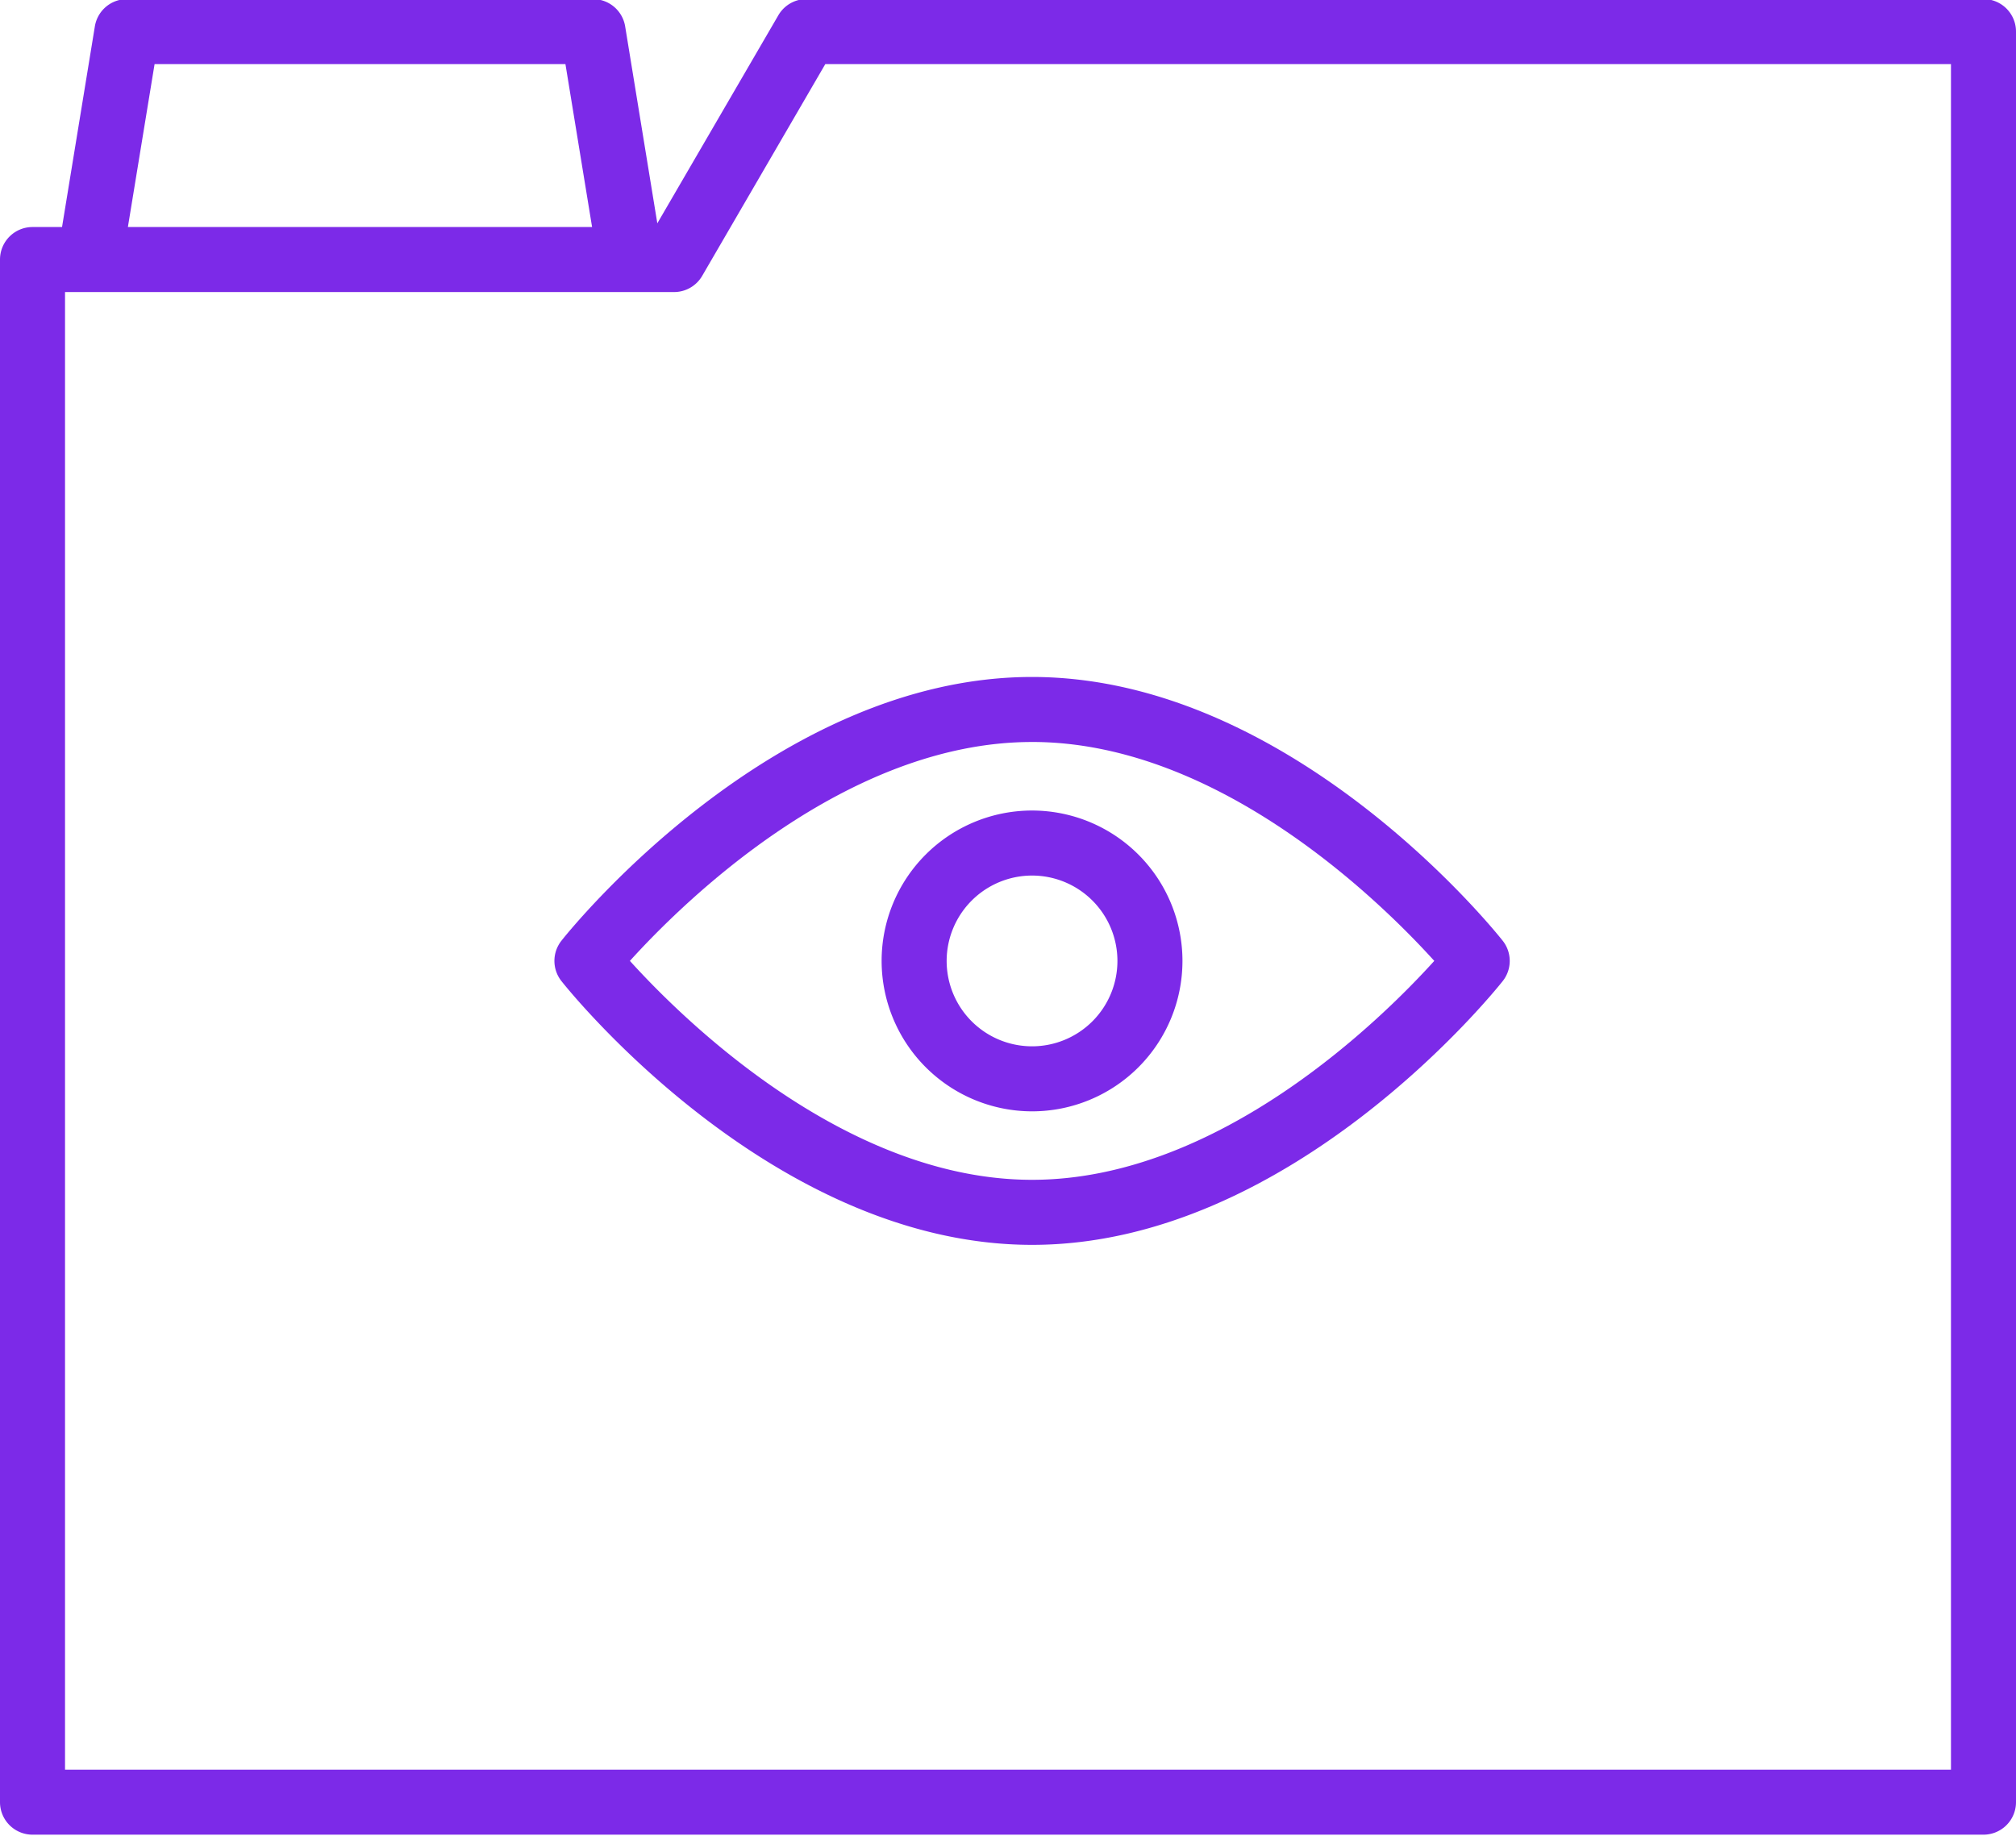
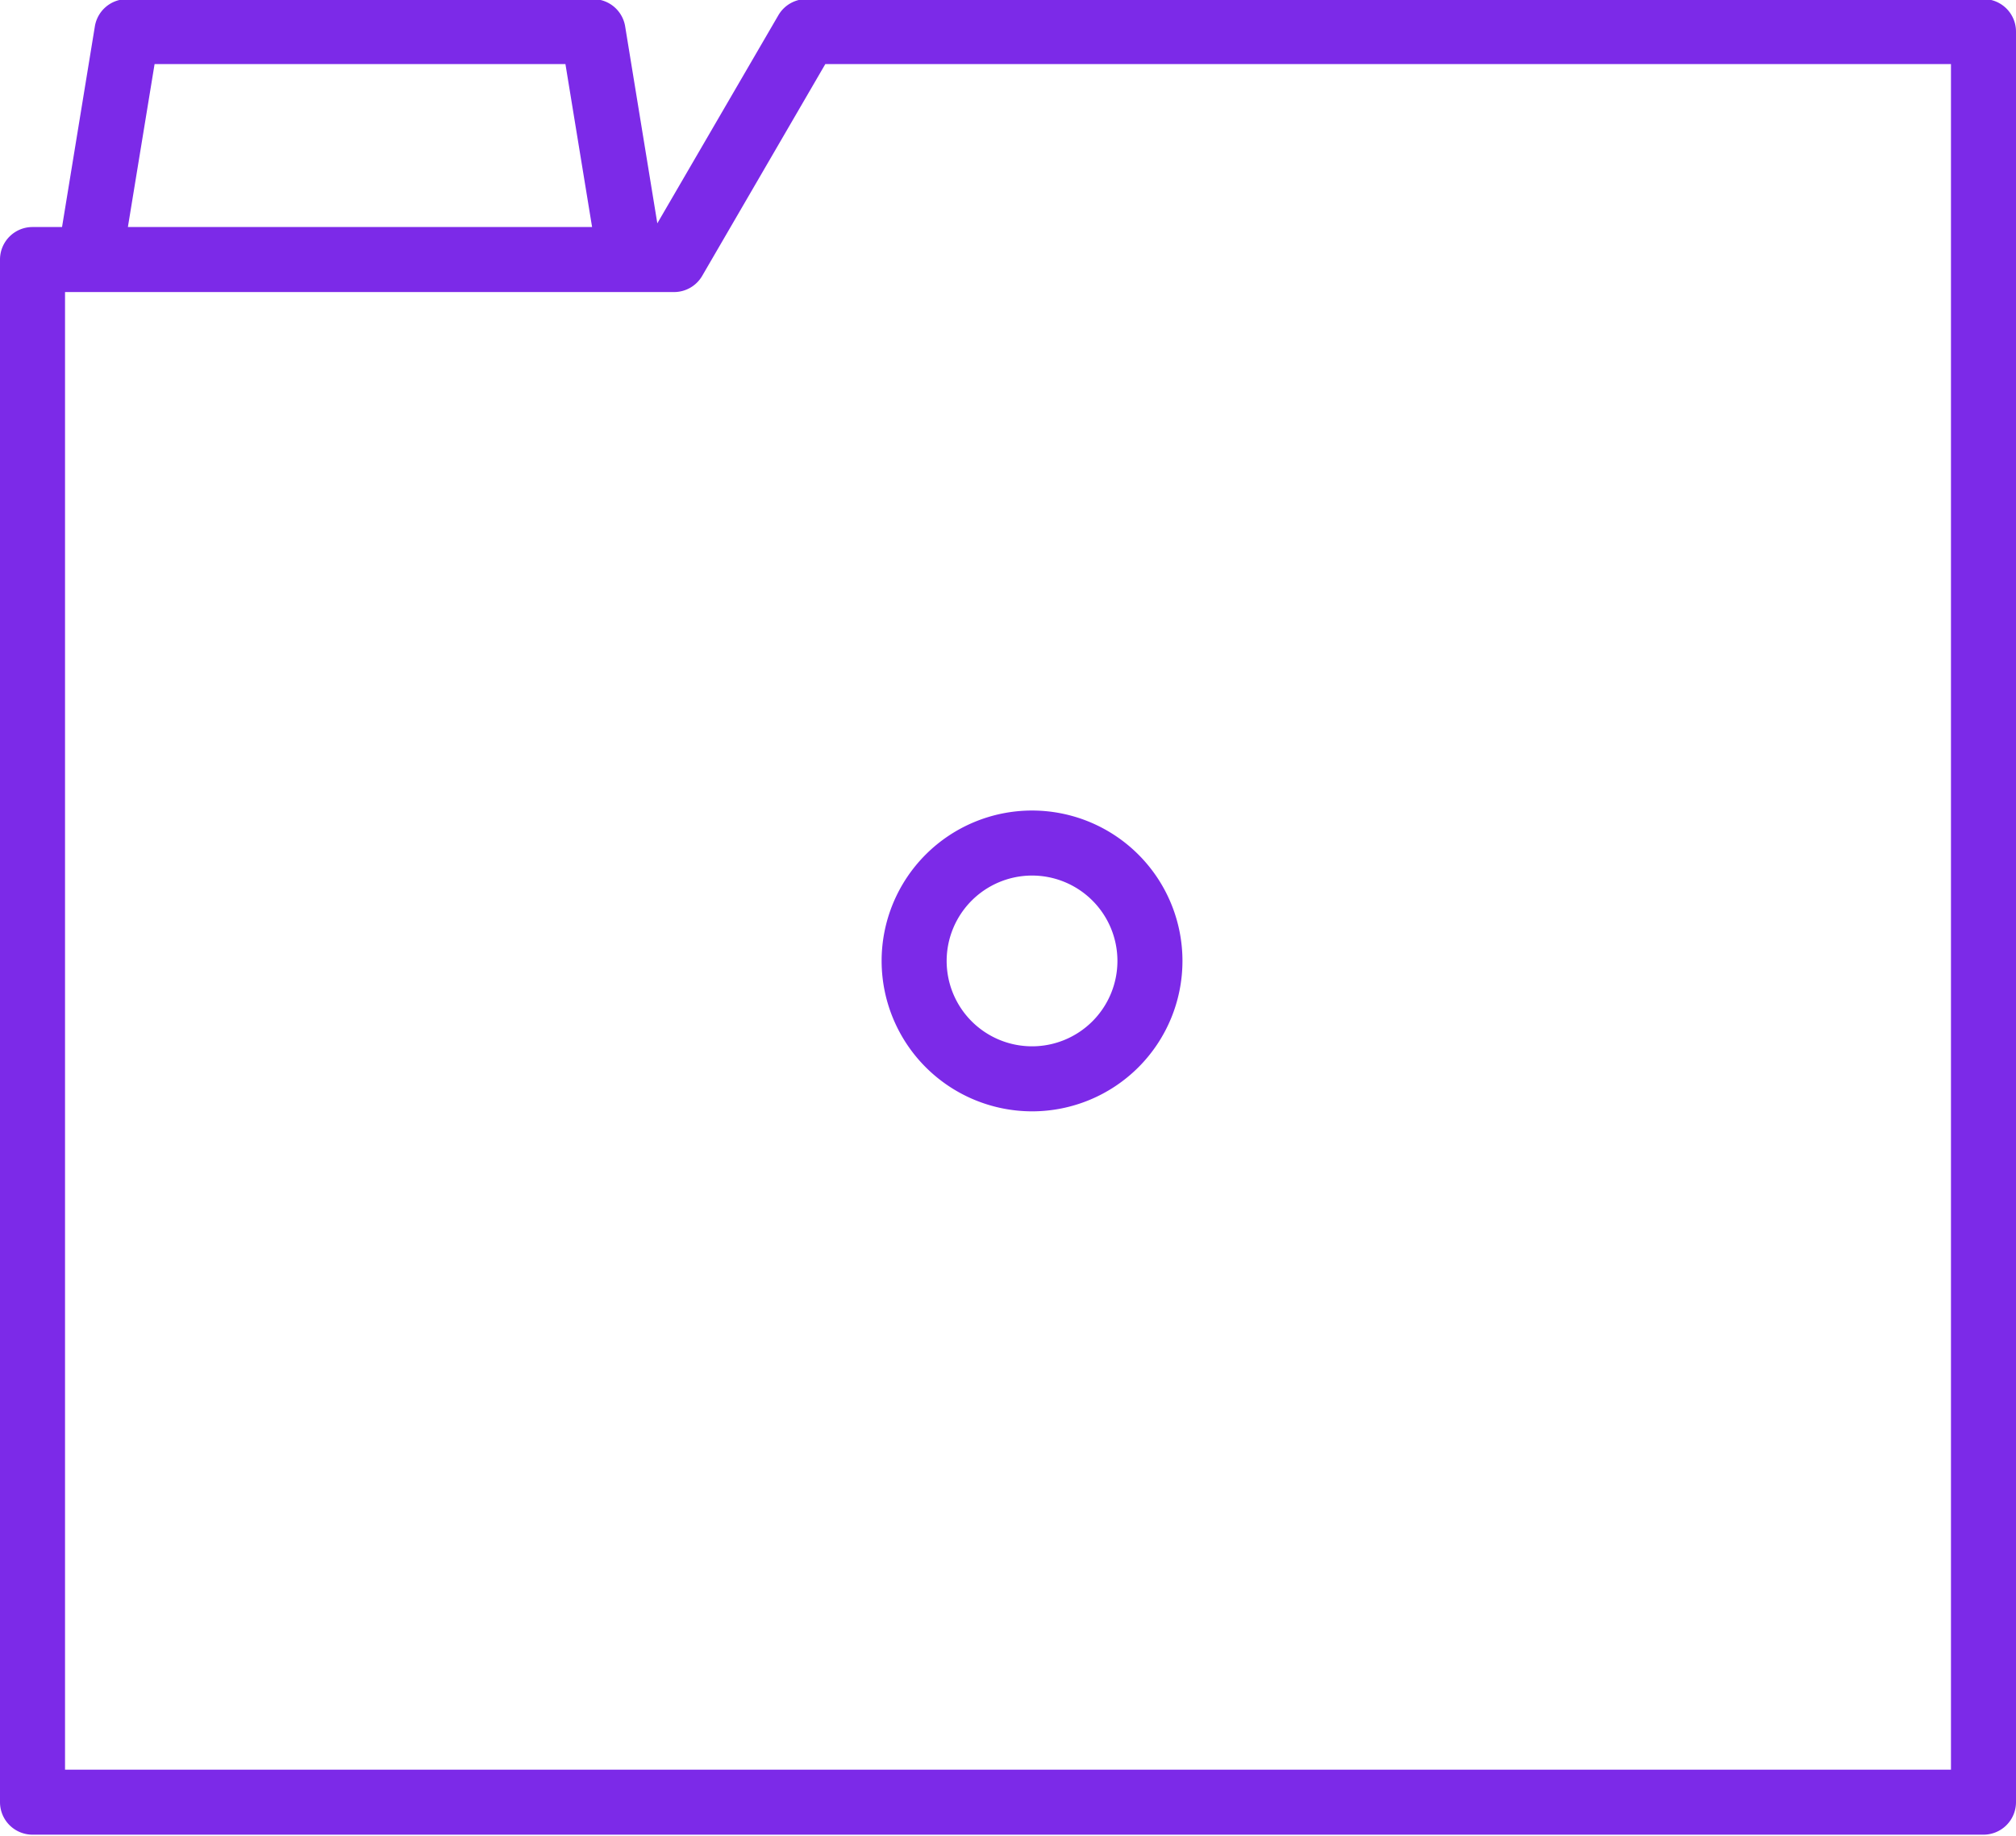
<svg xmlns="http://www.w3.org/2000/svg" data-name="Layer 1" fill="#7c2ae8" height="84.7" preserveAspectRatio="xMidYMid meet" version="1" viewBox="3.5 7.7 93.0 84.7" width="93" zoomAndPan="magnify">
  <g id="change1_1">
-     <path d="M95,7.657H40.707a1.5,1.5,0,0,0-1.3.746l-5.584,9.6L32.339,8.917a1.5,1.5,0,0,0-1.481-1.258H9.356a1.5,1.5,0,0,0-1.48,1.258L6.362,18.174H5a1.5,1.5,0,0,0-1.5,1.5V90.843a1.5,1.5,0,0,0,1.5,1.5H95a1.5,1.5,0,0,0,1.5-1.5V9.157A1.5,1.5,0,0,0,95,7.657Zm-84.369,3H29.584l1.229,7.515H9.4ZM93.5,89.343H6.5V21.174H7.643c.026,0,.052,0,.077,0H32.555c.008,0,.015,0,.022,0s.033,0,.049,0h1.966a1.5,1.5,0,0,0,1.3-.746l5.68-9.771H93.5Z" />
+     <path d="M95,7.657H40.707a1.5,1.5,0,0,0-1.3.746l-5.584,9.6L32.339,8.917a1.5,1.5,0,0,0-1.481-1.258H9.356a1.5,1.5,0,0,0-1.48,1.258L6.362,18.174H5a1.5,1.5,0,0,0-1.5,1.5V90.843a1.5,1.5,0,0,0,1.5,1.5H95a1.5,1.5,0,0,0,1.5-1.5V9.157A1.5,1.5,0,0,0,95,7.657Zm-84.369,3H29.584l1.229,7.515H9.4ZM93.5,89.343H6.5V21.174H7.643c.026,0,.052,0,.077,0H32.555c.008,0,.015,0,.022,0s.033,0,.049,0h1.966a1.5,1.5,0,0,0,1.3-.746l5.68-9.771H93.5" />
  </g>
  <g id="change1_2">
-     <path d="M29.4,51.1a1.5,1.5,0,0,0,0,1.863c.394.5,9.782,12.169,21.711,12.169S72.427,53.461,72.821,52.964a1.5,1.5,0,0,0,0-1.863c-.394-.5-9.782-12.169-21.712-12.169S29.792,50.6,29.4,51.1Zm21.711-9.169c8.639,0,16.145,7.438,18.554,10.1-2.409,2.662-9.915,10.1-18.554,10.1s-16.144-7.439-18.553-10.1C34.965,49.37,42.471,41.932,51.109,41.932Z" />
-   </g>
+     </g>
  <g id="change1_3">
    <path d="M51.109,58.972a6.939,6.939,0,1,0-6.939-6.94A6.947,6.947,0,0,0,51.109,58.972Zm0-10.878a3.939,3.939,0,1,1-3.939,3.938A3.943,3.943,0,0,1,51.109,48.094Z" />
  </g>
</svg>